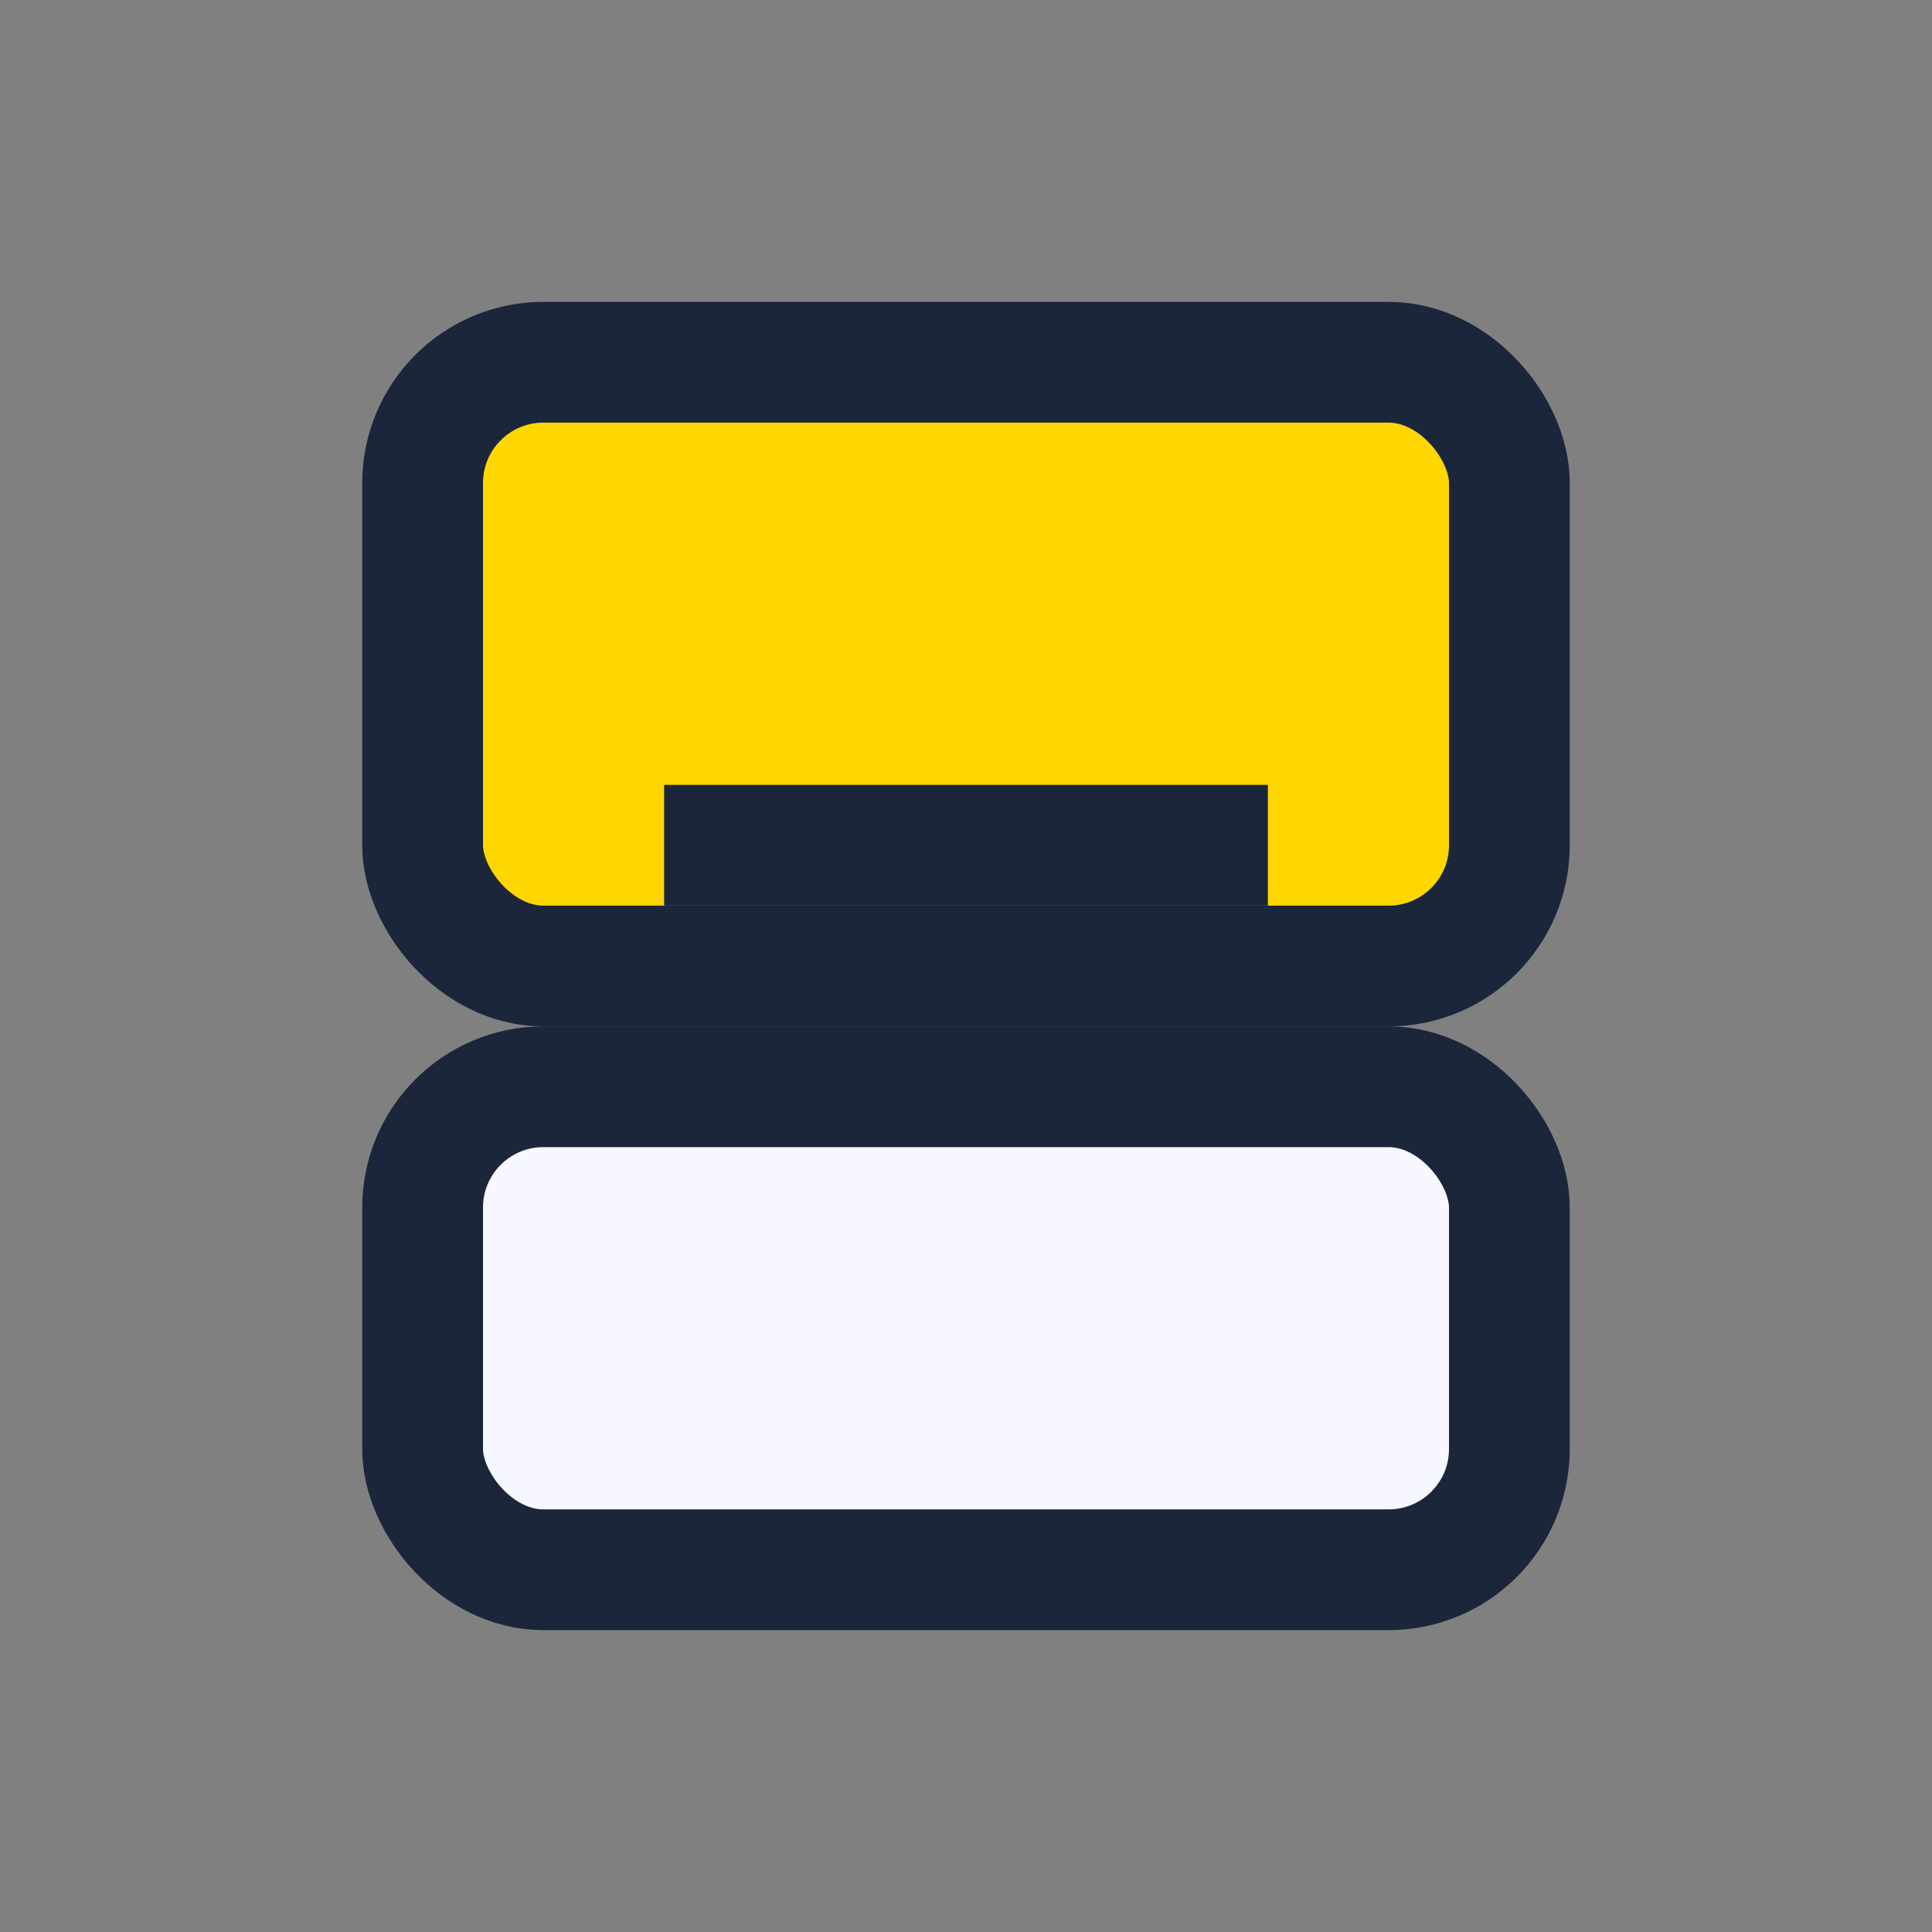
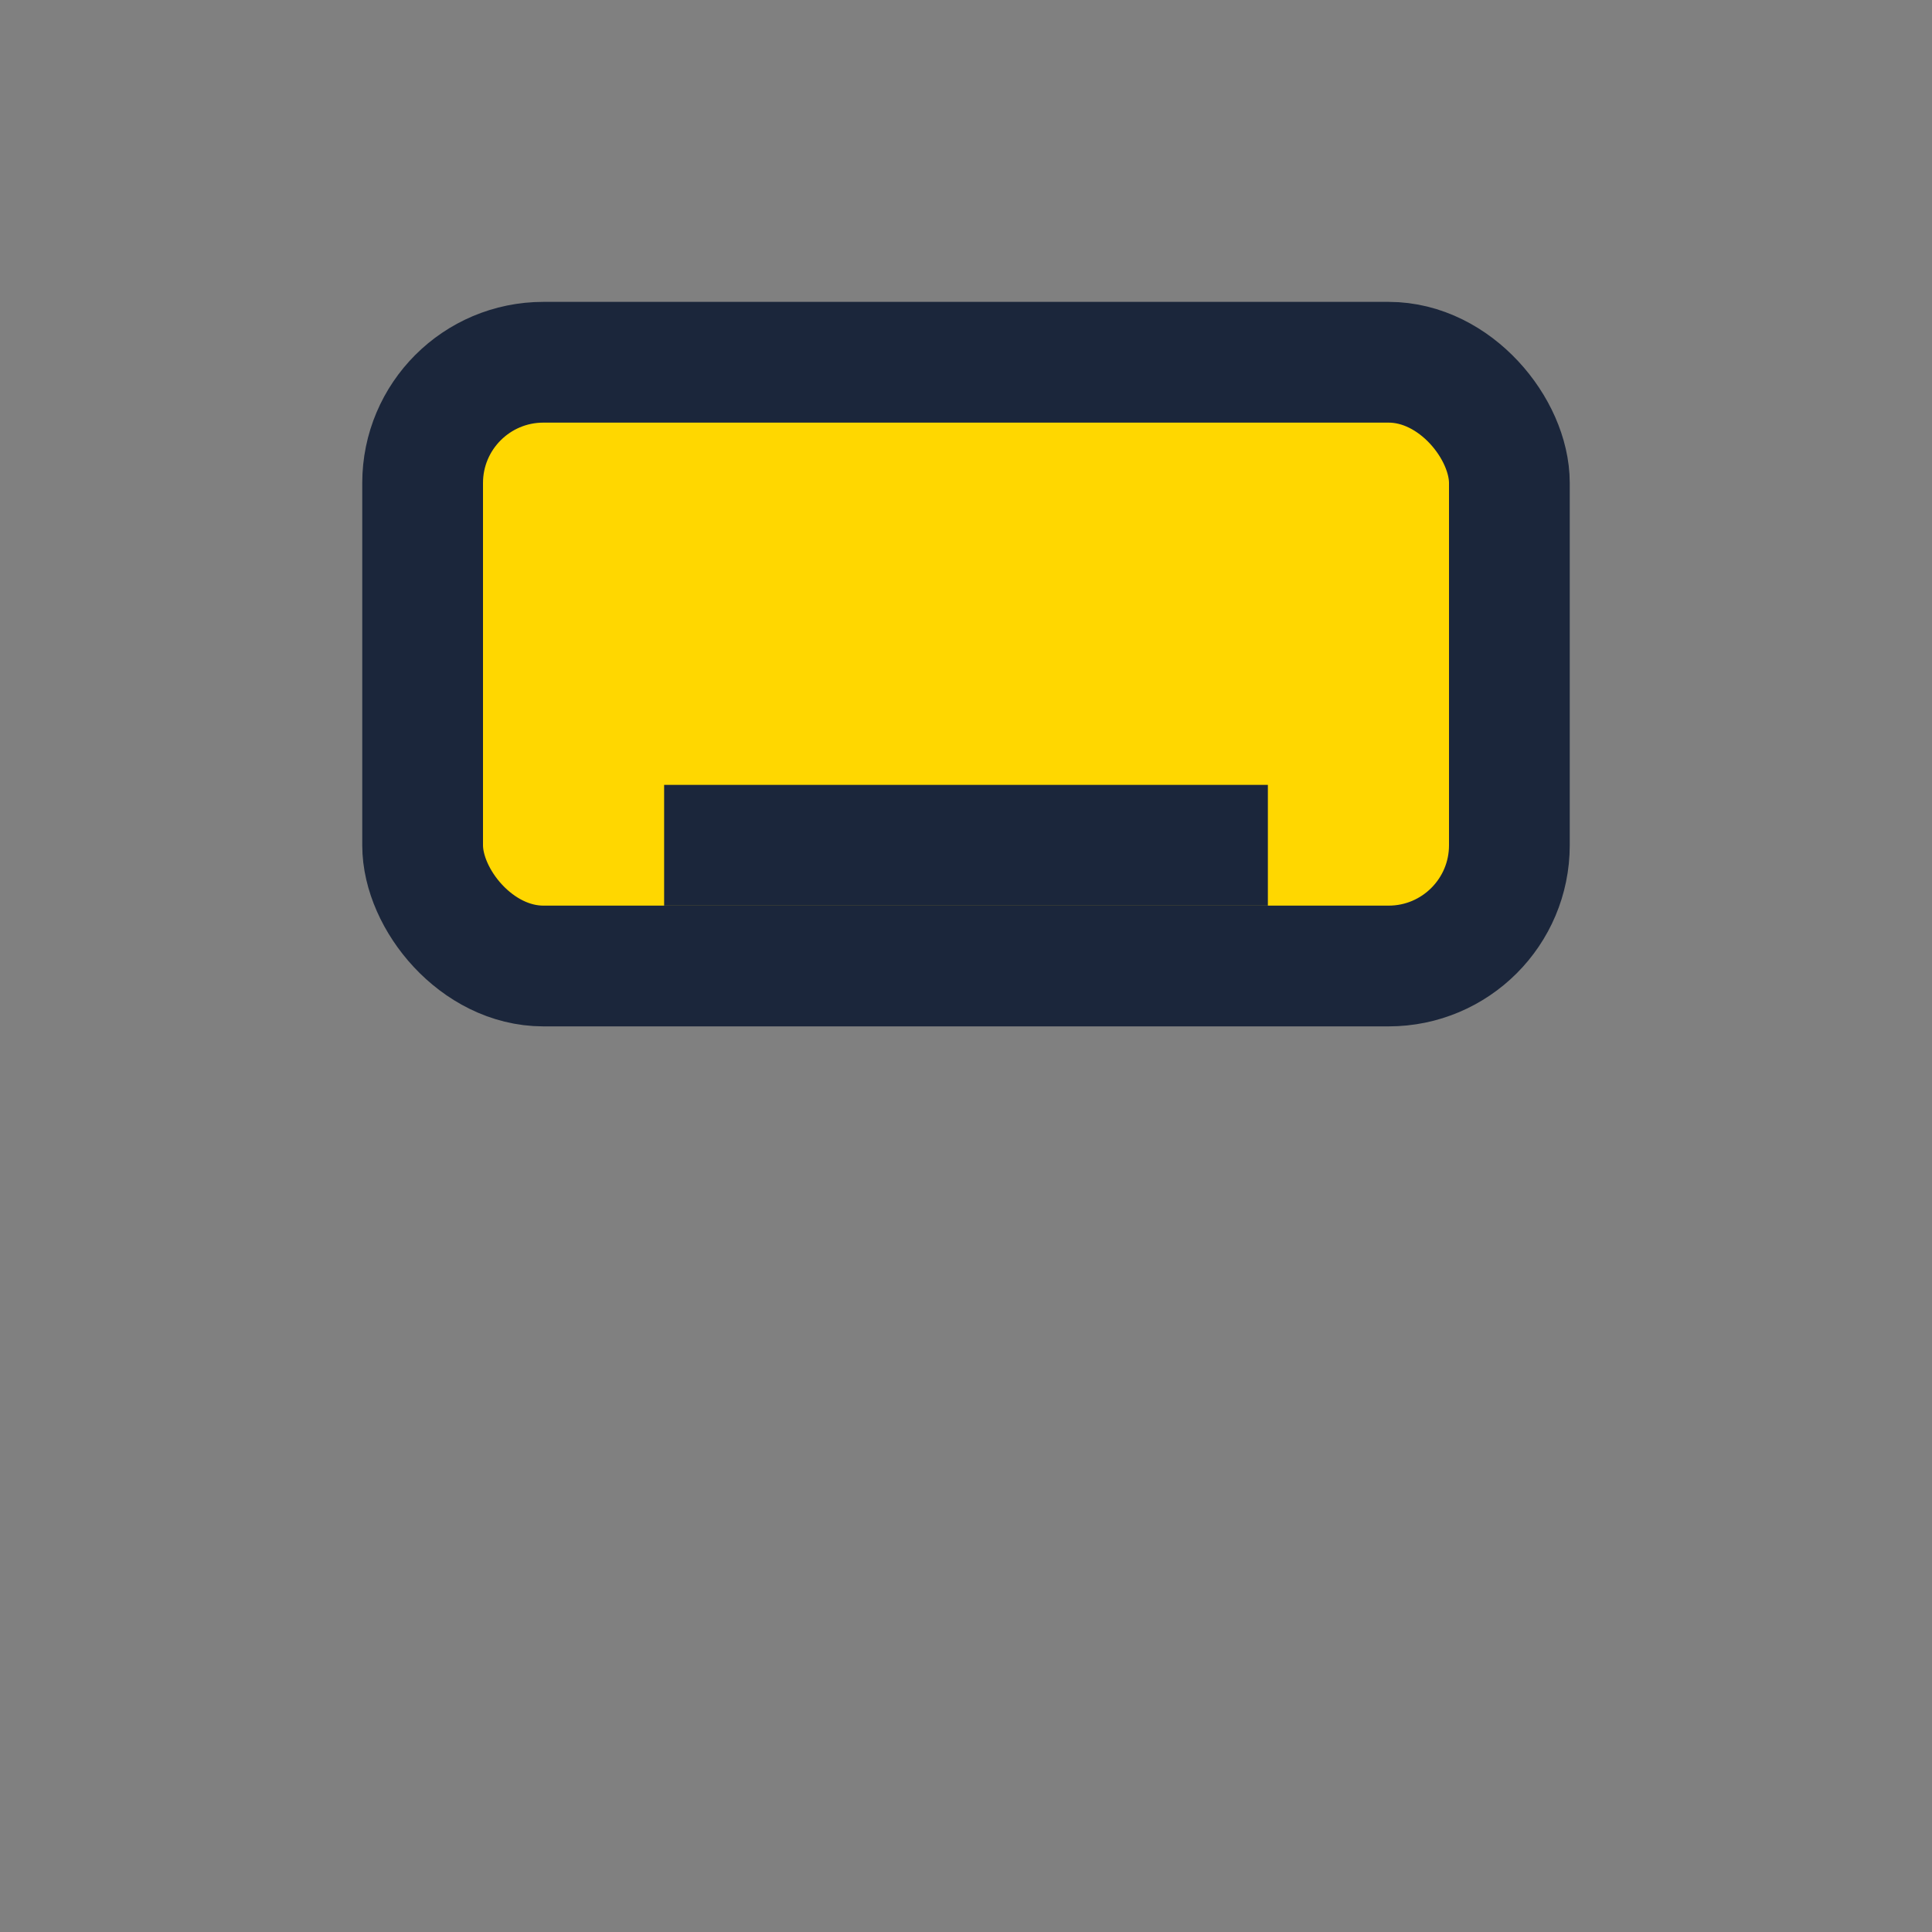
<svg xmlns="http://www.w3.org/2000/svg" width="32" height="32" viewBox="0 0 32 32">
  <rect x="0" y="0" width="32" height="32" fill="#808080" stroke="none" />
  <rect x="7" y="6" width="18" height="10" rx="2" stroke="#1B263B" stroke-width="2" fill="#FFD700" />
-   <rect x="7" y="18" width="18" height="8" rx="2" stroke="#1B263B" stroke-width="2" fill="#F7F7FF" />
  <path d="M11 14h10" stroke="#1B263B" stroke-width="2" />
</svg>